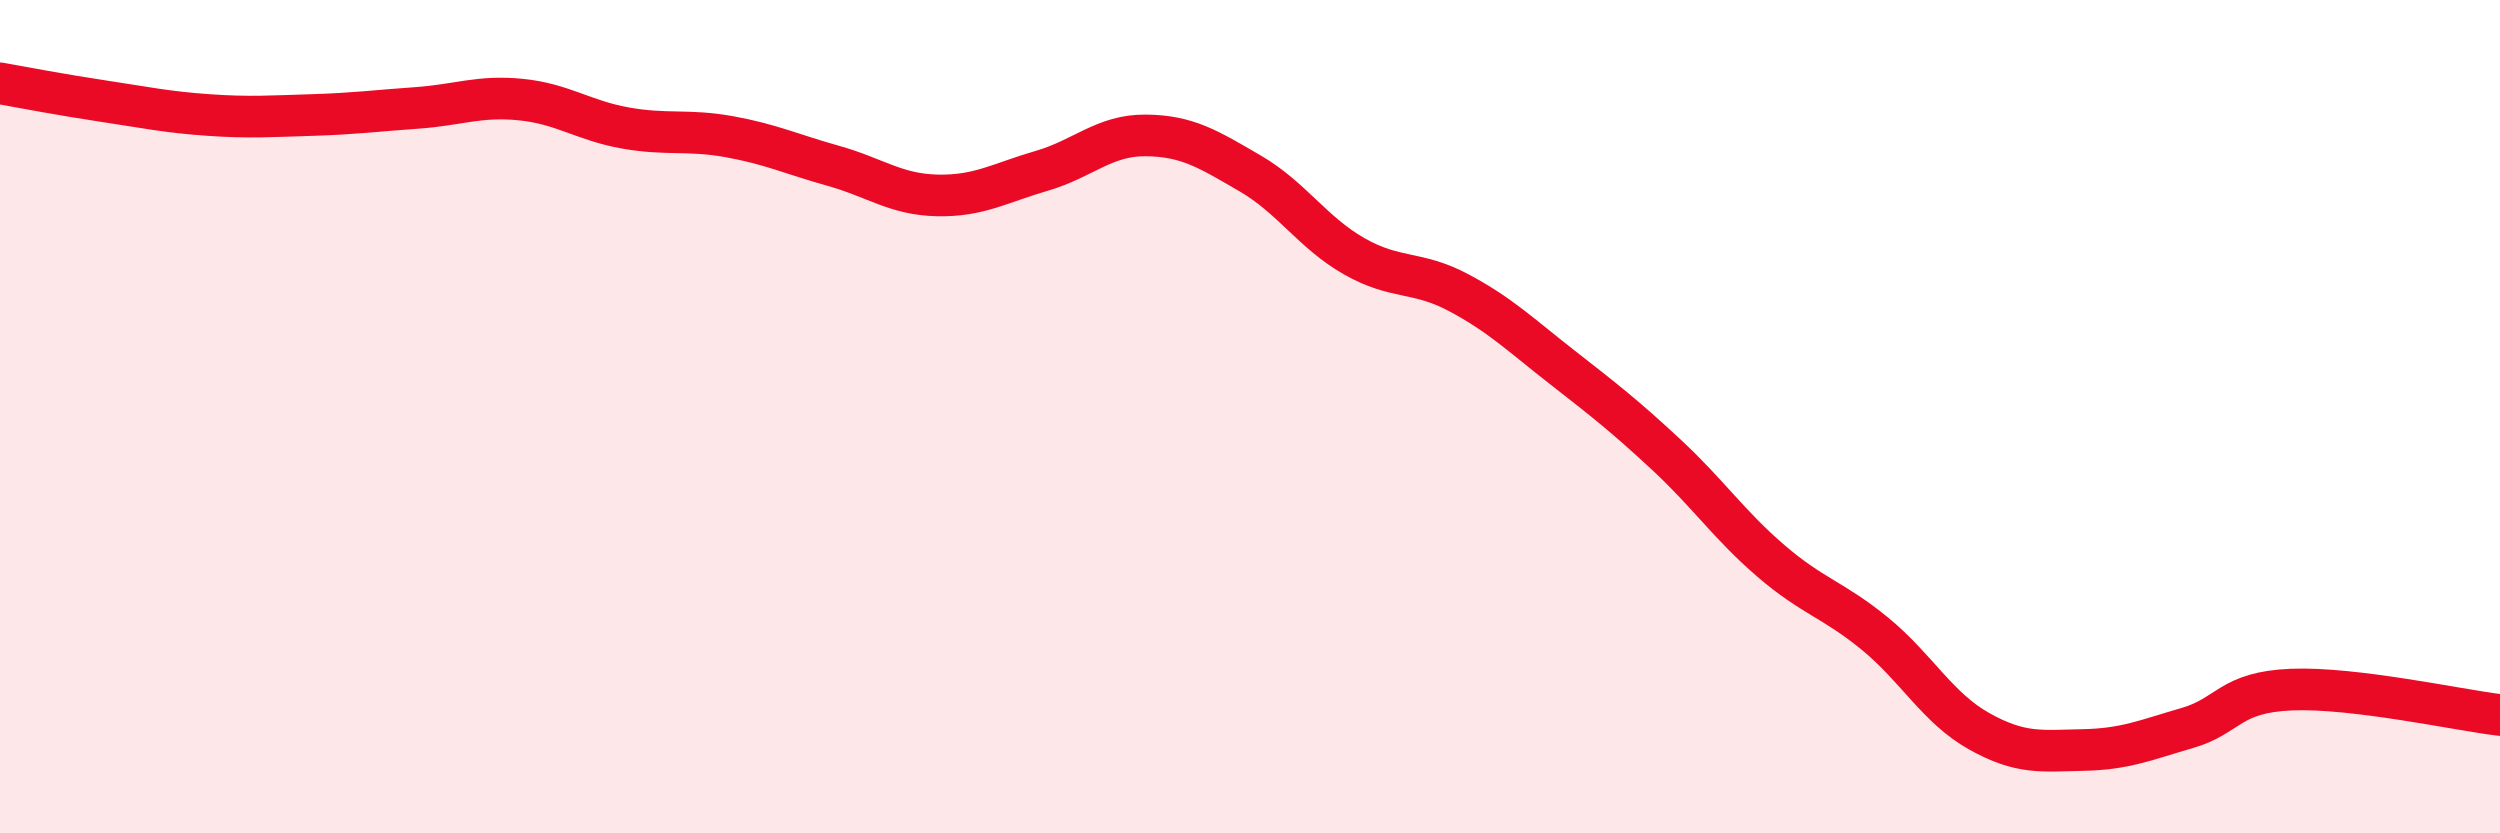
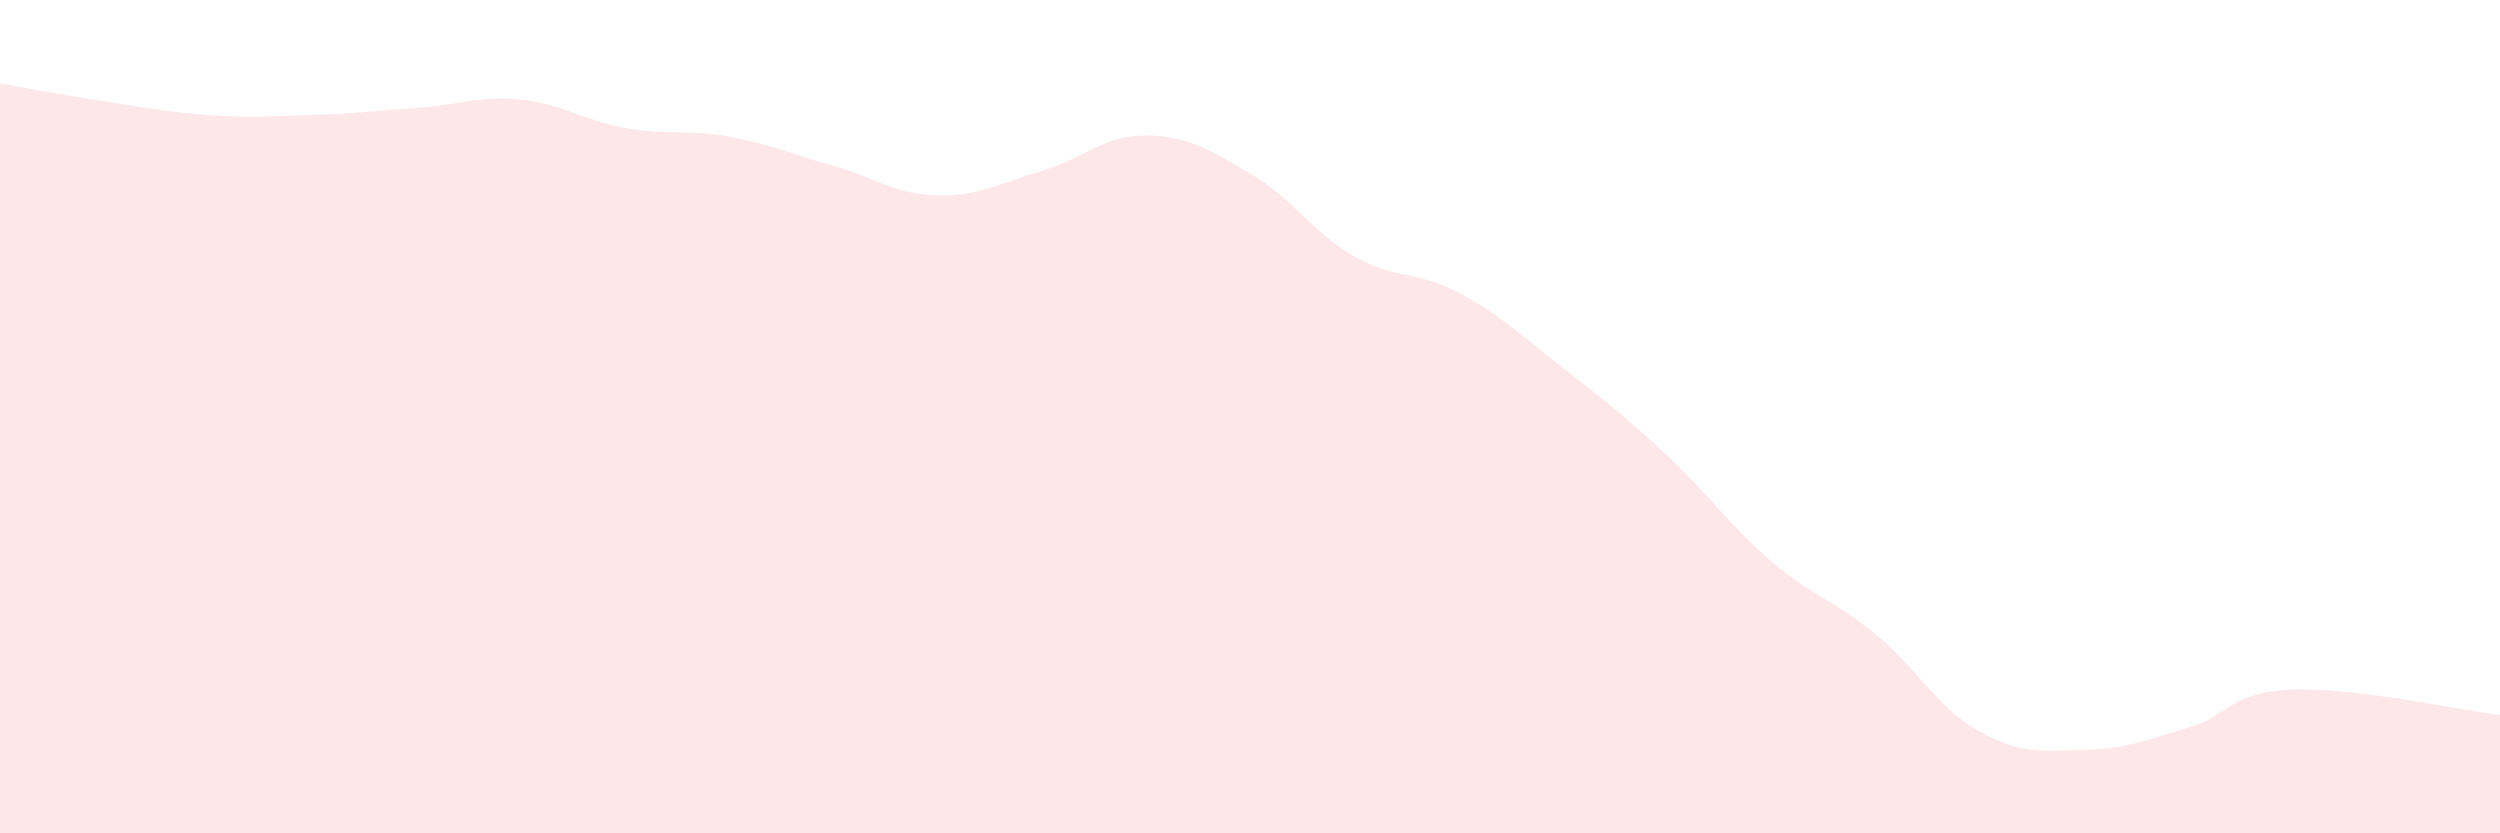
<svg xmlns="http://www.w3.org/2000/svg" width="60" height="20" viewBox="0 0 60 20">
  <path d="M 0,2 C 0.5,2.09 1.5,2.28 2.5,2.43 C 3.5,2.58 4,2.69 5,2.76 C 6,2.83 6.5,2.79 7.5,2.76 C 8.5,2.73 9,2.66 10,2.59 C 11,2.52 11.5,2.29 12.5,2.39 C 13.5,2.49 14,2.89 15,3.07 C 16,3.25 16.5,3.1 17.5,3.28 C 18.5,3.46 19,3.7 20,3.98 C 21,4.26 21.5,4.67 22.5,4.69 C 23.5,4.71 24,4.39 25,4.1 C 26,3.81 26.5,3.24 27.5,3.25 C 28.5,3.26 29,3.58 30,4.16 C 31,4.74 31.5,5.58 32.5,6.15 C 33.5,6.72 34,6.49 35,7.02 C 36,7.55 36.5,8.04 37.5,8.82 C 38.5,9.6 39,9.99 40,10.92 C 41,11.85 41.5,12.6 42.5,13.46 C 43.5,14.32 44,14.39 45,15.21 C 46,16.03 46.5,16.99 47.5,17.55 C 48.5,18.11 49,18.02 50,18 C 51,17.98 51.5,17.76 52.5,17.47 C 53.5,17.18 53.5,16.61 55,16.55 C 56.5,16.49 59,17.04 60,17.16L60 20L0 20Z" fill="#EB0A25" opacity="0.1" stroke-linecap="round" stroke-linejoin="round" />
-   <path d="M 0,2 C 0.5,2.09 1.5,2.28 2.5,2.43 C 3.5,2.58 4,2.69 5,2.76 C 6,2.83 6.5,2.79 7.5,2.76 C 8.5,2.73 9,2.66 10,2.59 C 11,2.52 11.5,2.29 12.5,2.39 C 13.5,2.49 14,2.89 15,3.07 C 16,3.25 16.5,3.1 17.5,3.28 C 18.5,3.46 19,3.7 20,3.98 C 21,4.26 21.5,4.67 22.5,4.69 C 23.5,4.71 24,4.39 25,4.1 C 26,3.81 26.5,3.24 27.5,3.25 C 28.5,3.26 29,3.58 30,4.16 C 31,4.74 31.5,5.58 32.5,6.15 C 33.5,6.72 34,6.49 35,7.02 C 36,7.55 36.5,8.04 37.5,8.82 C 38.5,9.6 39,9.99 40,10.92 C 41,11.85 41.5,12.6 42.5,13.46 C 43.5,14.32 44,14.39 45,15.21 C 46,16.03 46.5,16.99 47.5,17.55 C 48.5,18.11 49,18.02 50,18 C 51,17.98 51.5,17.76 52.5,17.47 C 53.5,17.18 53.5,16.61 55,16.55 C 56.5,16.49 59,17.04 60,17.16" stroke="#EB0A25" stroke-width="1" fill="none" stroke-linecap="round" stroke-linejoin="round" />
</svg>